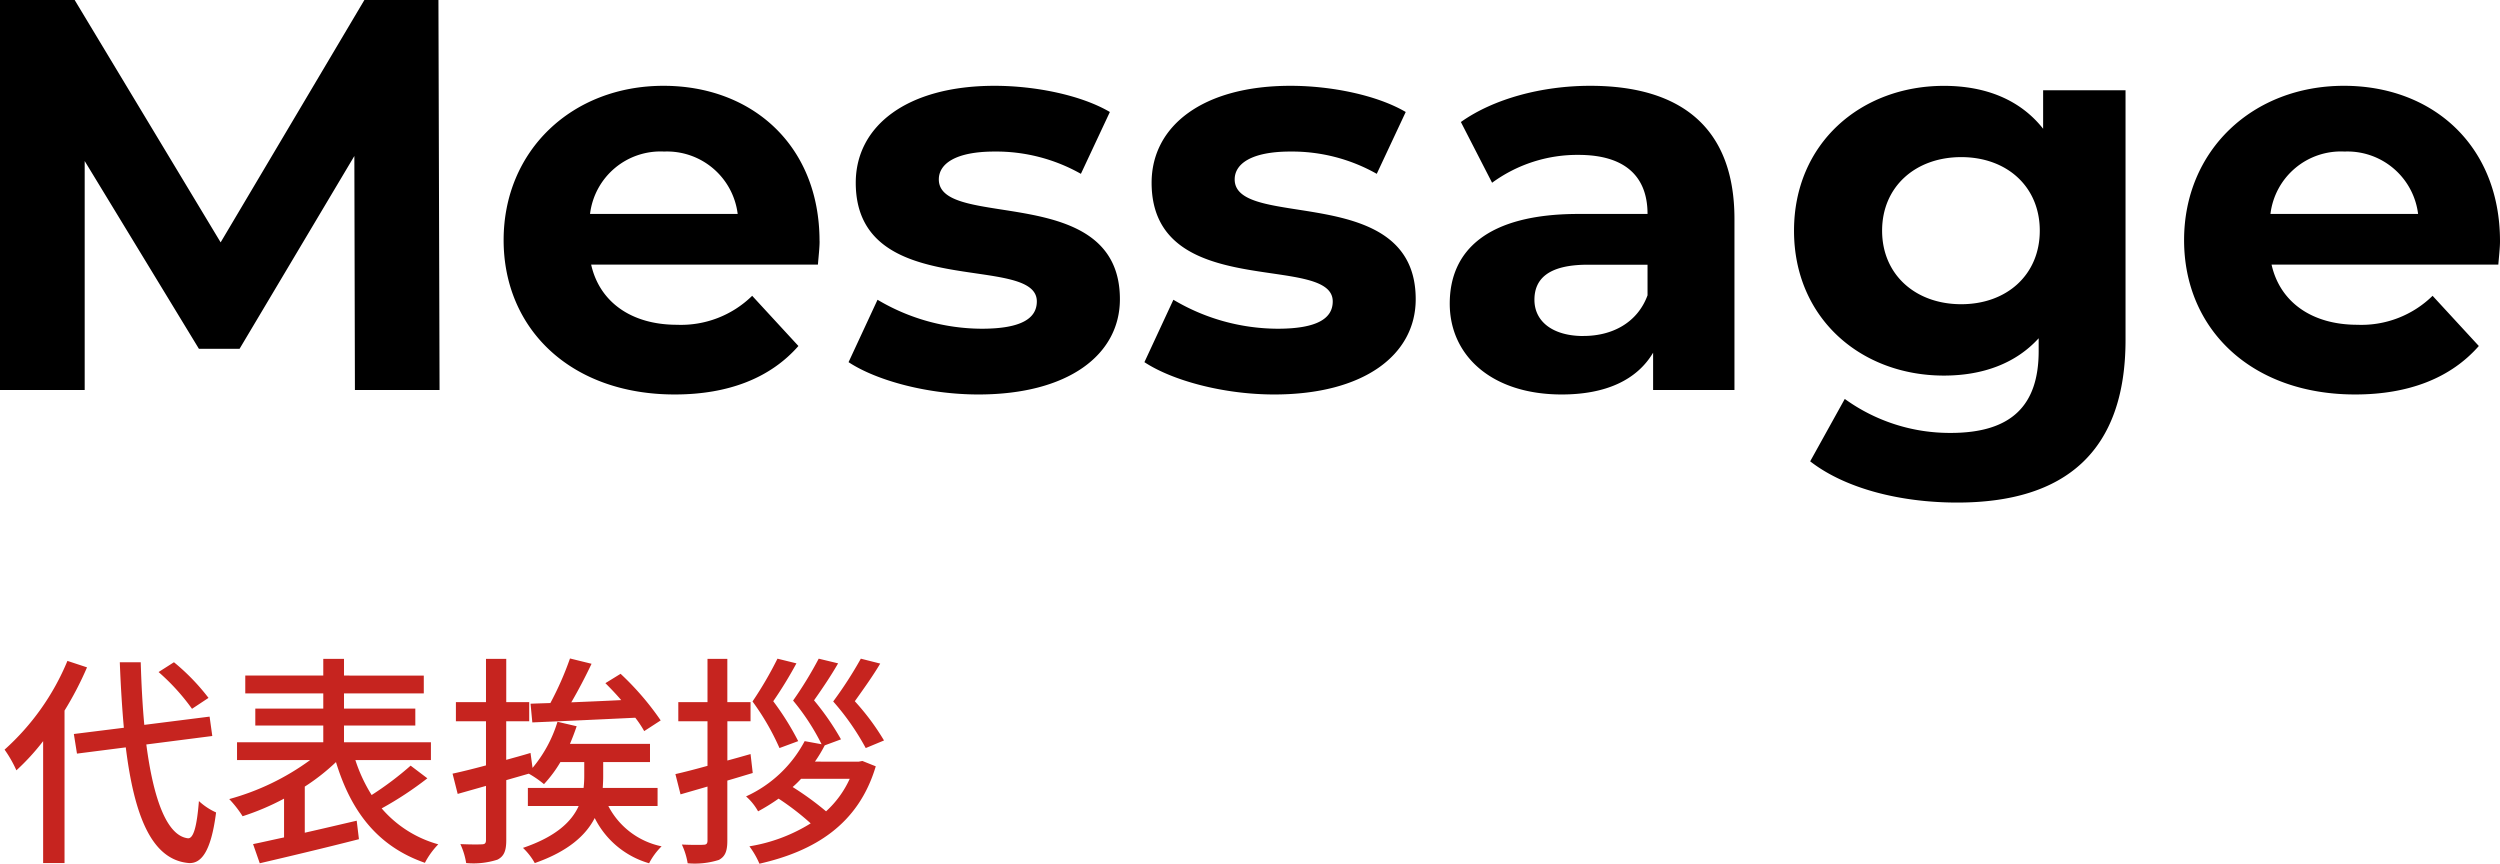
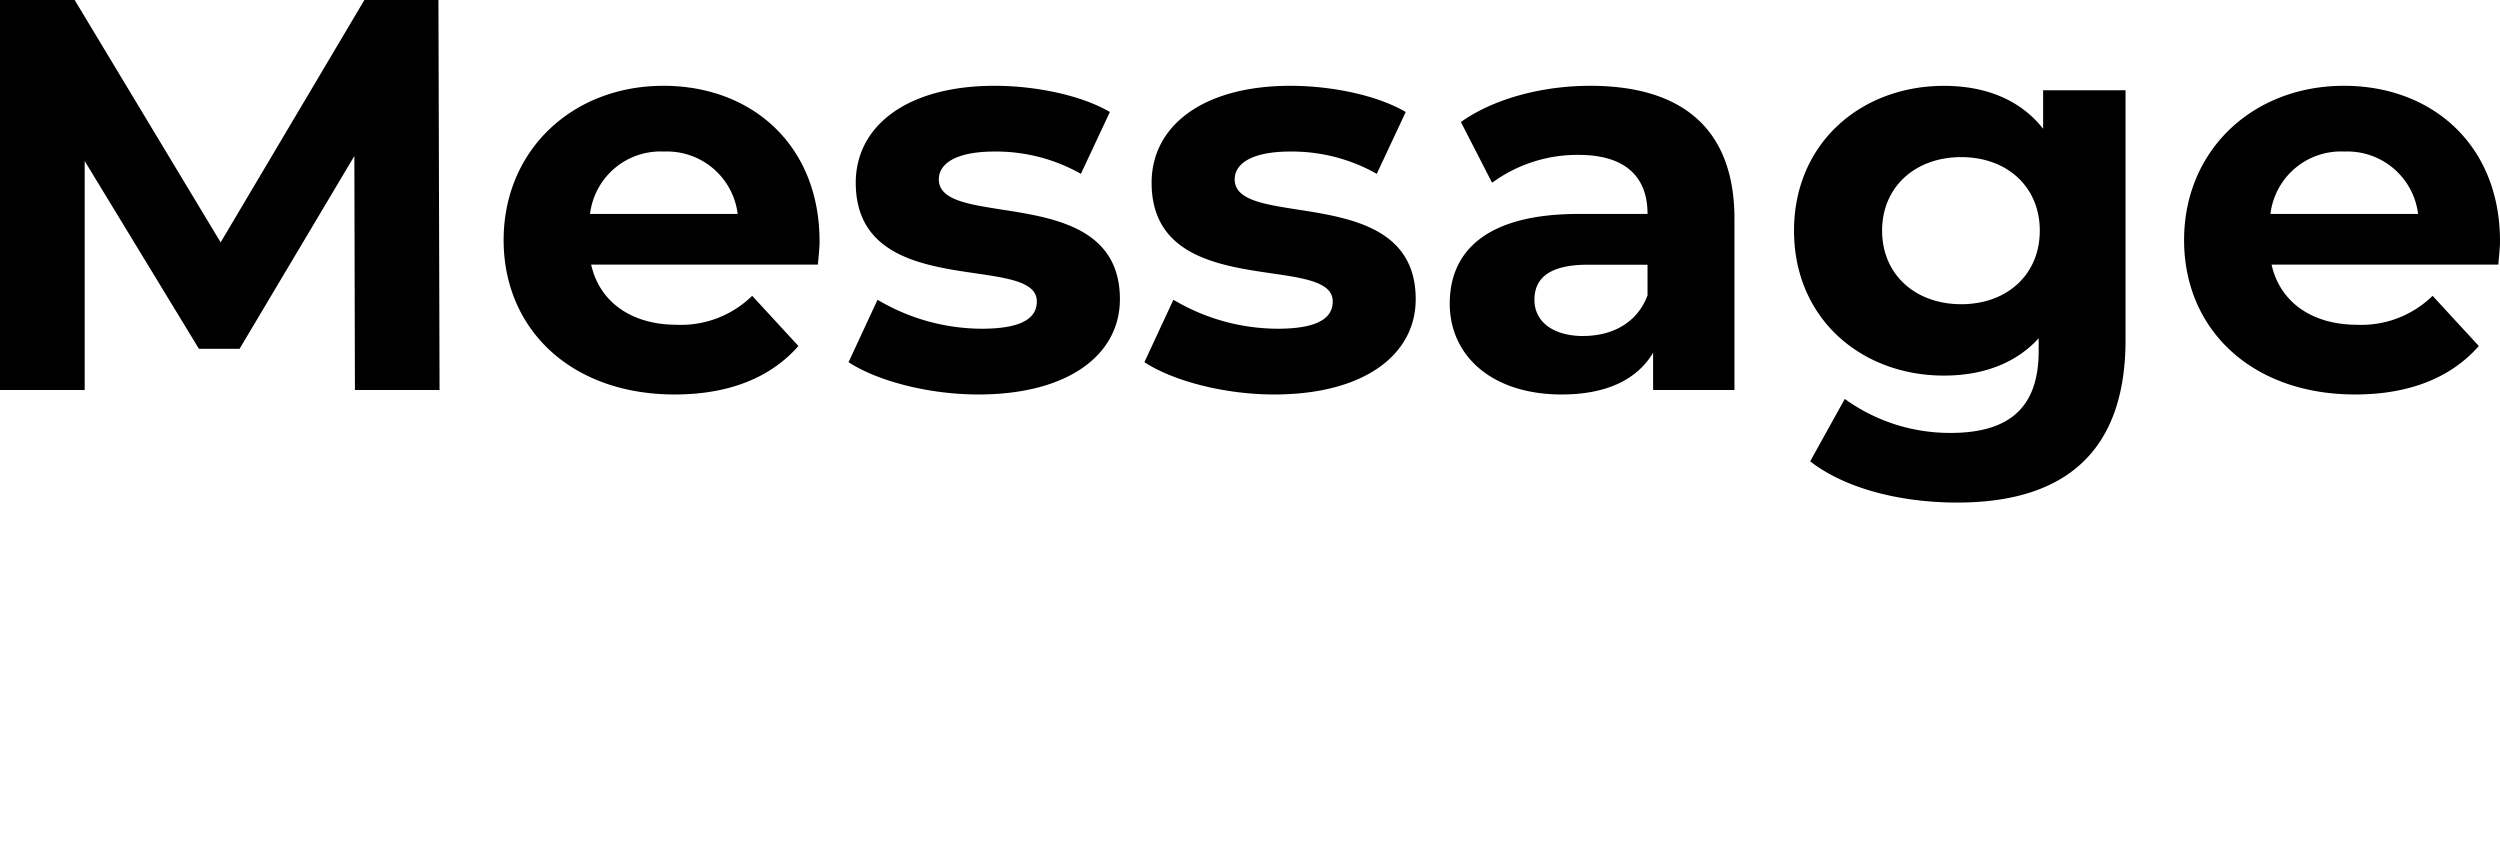
<svg xmlns="http://www.w3.org/2000/svg" width="246.785" height="85.26" viewBox="0 0 246.785 85.26">
  <g id="グループ_4407" data-name="グループ 4407" transform="translate(8961.99 -1908.076)">
    <path id="パス_27414" data-name="パス 27414" d="M-78.6,0l-.11-38.5H-86.02l-14.19,23.925L-114.62-38.5h-7.37V0h8.36V-22.605L-102.355-4.07h4.015L-87.01-23.1-86.955,0Zm37.51-14.685c0-9.515-6.71-15.345-15.4-15.345-9.02,0-15.785,6.38-15.785,15.235C-72.27-5.995-65.615.44-55.385.44c5.335,0,9.46-1.65,12.21-4.785L-47.74-9.3a10.031,10.031,0,0,1-7.425,2.86c-4.51,0-7.645-2.255-8.47-5.94H-41.25C-41.195-13.09-41.085-14.025-41.085-14.685ZM-56.43-23.54a7.031,7.031,0,0,1,7.26,6.16H-63.745A7.005,7.005,0,0,1-56.43-23.54ZM-25.41.44c8.855,0,13.97-3.905,13.97-9.405,0-11.66-17.875-6.765-17.875-11.825,0-1.54,1.65-2.75,5.5-2.75a16.992,16.992,0,0,1,8.525,2.2l2.86-6.105c-2.805-1.65-7.315-2.585-11.385-2.585-8.635,0-13.7,3.96-13.7,9.57,0,11.825,17.875,6.875,17.875,11.715,0,1.65-1.485,2.695-5.445,2.695A20.245,20.245,0,0,1-35.365-8.91l-2.86,6.16C-35.475-.935-30.415.44-25.41.44Zm29.2,0c8.855,0,13.97-3.905,13.97-9.405C17.765-20.625-.11-15.73-.11-20.79c0-1.54,1.65-2.75,5.5-2.75a16.992,16.992,0,0,1,8.525,2.2l2.86-6.105C13.97-29.095,9.46-30.03,5.39-30.03c-8.635,0-13.7,3.96-13.7,9.57C-8.305-8.635,9.57-13.585,9.57-8.745c0,1.65-1.485,2.695-5.445,2.695A20.245,20.245,0,0,1-6.16-8.91L-9.02-2.75C-6.27-.935-1.21.44,3.795.44ZM34.98-30.03c-4.73,0-9.515,1.265-12.76,3.575L25.3-20.46a14.228,14.228,0,0,1,8.525-2.75c4.62,0,6.82,2.145,6.82,5.83h-6.82c-9.02,0-12.705,3.63-12.705,8.855C21.12-3.41,25.245.44,32.175.44c4.345,0,7.425-1.43,9.02-4.125V0h8.03V-16.885C49.225-25.85,44-30.03,34.98-30.03Zm-.66,24.7c-3.025,0-4.84-1.43-4.84-3.575,0-1.98,1.265-3.465,5.28-3.465h5.885V-9.35C39.655-6.655,37.18-5.335,34.32-5.335ZM79.695-29.59v3.8c-2.255-2.86-5.665-4.235-9.79-4.235-8.195,0-14.8,5.665-14.8,14.3s6.6,14.3,14.8,14.3c3.85,0,7.1-1.21,9.35-3.685V-3.85c0,5.335-2.64,8.085-8.69,8.085A17.685,17.685,0,0,1,60.115.88L56.7,7.04c3.465,2.695,8.91,4.07,14.52,4.07,10.67,0,16.61-5.06,16.61-16.06V-29.59ZM71.61-8.47c-4.51,0-7.81-2.915-7.81-7.26s3.3-7.26,7.81-7.26,7.755,2.915,7.755,7.26S76.12-8.47,71.61-8.47Zm53.185-6.215c0-9.515-6.71-15.345-15.4-15.345-9.02,0-15.785,6.38-15.785,15.235,0,8.8,6.655,15.235,16.885,15.235,5.335,0,9.46-1.65,12.21-4.785L118.14-9.3a10.031,10.031,0,0,1-7.425,2.86c-4.51,0-7.645-2.255-8.47-5.94H124.63C124.685-13.09,124.795-14.025,124.795-14.685ZM109.45-23.54a7.031,7.031,0,0,1,7.26,6.16H102.135A7.005,7.005,0,0,1,109.45-23.54Z" transform="translate(-8840 1946.576)" />
-     <path id="パス_27415" data-name="パス 27415" d="M20.592-14.608a21.077,21.077,0,0,0-3.41-3.52l-1.518.968a21.059,21.059,0,0,1,3.3,3.63ZM6.666-18.26A24.164,24.164,0,0,1,.462-9.5,11.909,11.909,0,0,1,1.628-7.458a22.329,22.329,0,0,0,2.64-2.882V1.694H6.38V-13.354A32.777,32.777,0,0,0,8.6-17.622Zm14.3,7.414L20.7-12.76l-6.446.814c-.176-1.892-.286-3.982-.352-6.182H11.836q.132,3.465.4,6.468L7.3-11.044l.308,1.936,4.818-.616c.836,6.754,2.552,11.11,6.226,11.418C19.822,1.76,20.834.682,21.34-3.3a6.276,6.276,0,0,1-1.694-1.122c-.2,2.486-.528,3.7-1.078,3.674-2.09-.242-3.41-3.872-4.114-9.262ZM40.546-7.92a31.369,31.369,0,0,1-3.85,2.9A15.545,15.545,0,0,1,35.09-8.47h7.458v-1.76h-8.58v-1.65h7.04v-1.672h-7.04v-1.5h7.876v-1.76H33.968v-1.65H31.922v1.65h-7.7v1.76h7.7v1.5h-6.71v1.672h6.71v1.65H23.408v1.76h7.216a24.457,24.457,0,0,1-7.986,3.85,10.651,10.651,0,0,1,1.32,1.694A24.773,24.773,0,0,0,28.05-4.664V-.836c-1.144.242-2.178.484-3.058.66l.66,1.892C28.292,1.1,32.01.22,35.442-.66l-.22-1.826c-1.716.4-3.476.814-5.126,1.188V-5.852a20.522,20.522,0,0,0,3.08-2.42c1.5,4.928,4.158,8.338,8.778,9.944a7.734,7.734,0,0,1,1.32-1.826A11.355,11.355,0,0,1,37.686-3.7a33.888,33.888,0,0,0,4.51-2.97Zm12.012-4.268c2.706-.11,6.49-.286,10.164-.462a10.531,10.531,0,0,1,.88,1.32l1.628-1.056a27.707,27.707,0,0,0-3.96-4.6l-1.5.924c.506.506,1.056,1.078,1.562,1.672-1.694.088-3.366.154-4.928.22.682-1.166,1.408-2.552,2-3.806L56.276-18.5a30.791,30.791,0,0,1-1.936,4.4c-.7.022-1.364.044-1.958.066Zm12.364,8.25V-5.72H59.51c.022-.374.044-.748.044-1.1V-8.272h4.62v-1.8h-7.9c.242-.572.462-1.144.66-1.738l-1.892-.44A13.019,13.019,0,0,1,52.58-7.7l-.2-1.474c-.792.242-1.606.462-2.4.682V-12.3H52.25V-14.19H49.984v-4.268h-2v4.268h-2.97V-12.3h2.97v4.356c-1.232.33-2.376.616-3.3.814l.506,2,2.794-.792V-.572c0,.33-.132.418-.418.418-.286.022-1.188.022-2.112-.022a7,7,0,0,1,.572,1.87,7.745,7.745,0,0,0,3.08-.33c.66-.33.88-.88.88-1.936V-6.49l2.222-.638a9.918,9.918,0,0,1,1.5,1.034A12.478,12.478,0,0,0,55.33-8.272h2.354v1.408a10.266,10.266,0,0,1-.066,1.144h-5.5v1.782h5.016c-.682,1.518-2.2,3.014-5.5,4.136a6.251,6.251,0,0,1,1.166,1.5C56.144.528,57.86-1.078,58.718-2.75a8.69,8.69,0,0,0,5.368,4.466A6.577,6.577,0,0,1,65.318.044,7.659,7.659,0,0,1,60.06-3.938Zm22.352-6.468a23.623,23.623,0,0,0-2.882-3.872c.814-1.144,1.782-2.486,2.508-3.718l-1.914-.484a39.141,39.141,0,0,1-2.728,4.224,24.632,24.632,0,0,1,3.212,4.6Zm-8.47.066a26.936,26.936,0,0,0-2.464-3.938,40.449,40.449,0,0,0,2.288-3.74l-1.87-.462a36.6,36.6,0,0,1-2.464,4.224,24.38,24.38,0,0,1,2.662,4.6ZM74.1-9.064c-.77.22-1.54.44-2.288.638V-12.3H74.1V-14.19H71.808v-4.268H69.85v4.268H66.968V-12.3H69.85v4.4c-1.188.33-2.288.616-3.168.814l.506,2,2.662-.77V-.528c0,.33-.132.418-.418.418-.286.022-1.188.022-2.112-.022a7.1,7.1,0,0,1,.572,1.848,7.868,7.868,0,0,0,3.08-.33c.616-.33.836-.858.836-1.892v-5.94c.836-.242,1.694-.506,2.508-.748Zm9.79,2.442A9.822,9.822,0,0,1,81.554-3.41a29.277,29.277,0,0,0-3.3-2.4,9.775,9.775,0,0,0,.836-.814Zm.9-1.694H80.454a13.529,13.529,0,0,0,.968-1.606l1.606-.594a25.578,25.578,0,0,0-2.662-3.85c.792-1.122,1.672-2.42,2.376-3.652l-1.914-.462a37.639,37.639,0,0,1-2.53,4.136,22.219,22.219,0,0,1,2.816,4.312l-1.672-.308a12.3,12.3,0,0,1-5.786,5.456A5.557,5.557,0,0,1,74.844-3.41a19.829,19.829,0,0,0,2.024-1.254,25.947,25.947,0,0,1,3.168,2.442A16.378,16.378,0,0,1,73.986.044a8.293,8.293,0,0,1,.99,1.716C80.388.528,84.744-2.09,86.46-7.854l-1.32-.528Z" transform="translate(-8962 1991.576)" fill="#c6241f" />
  </g>
</svg>